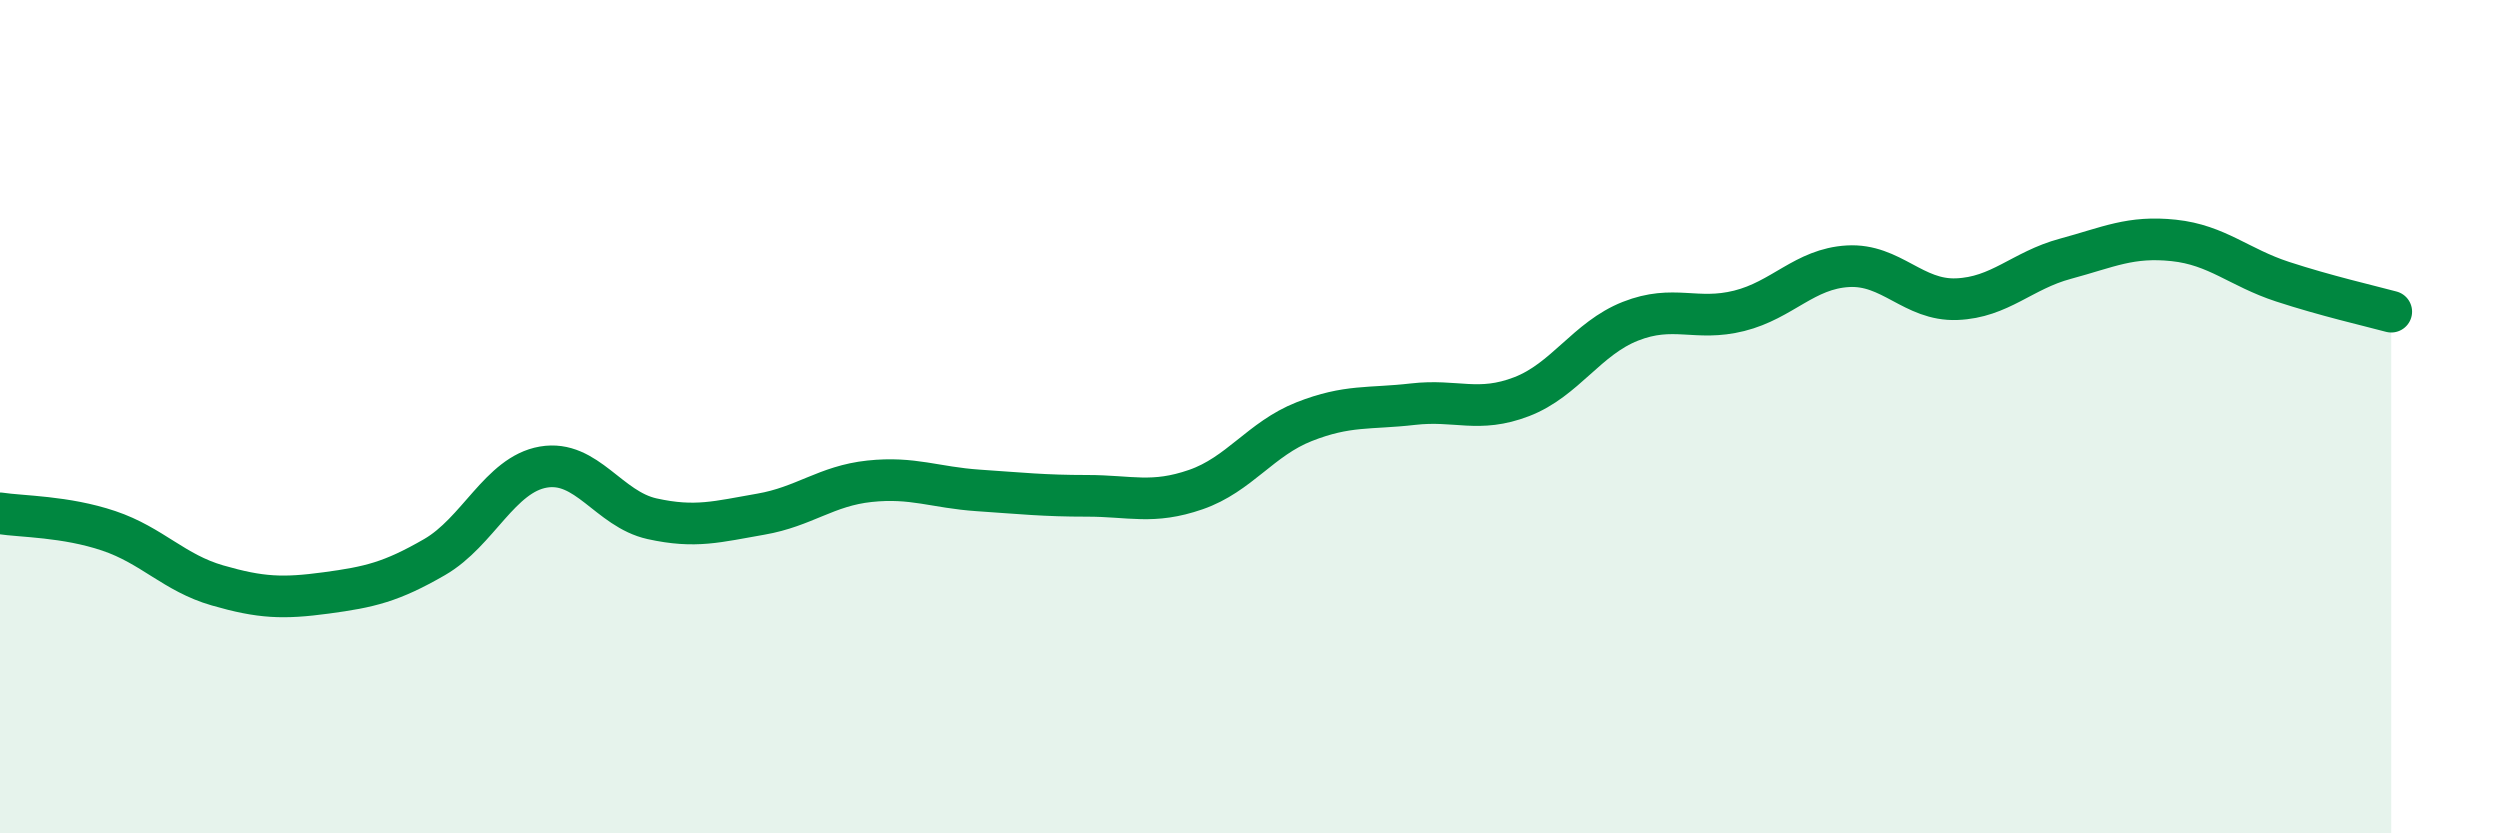
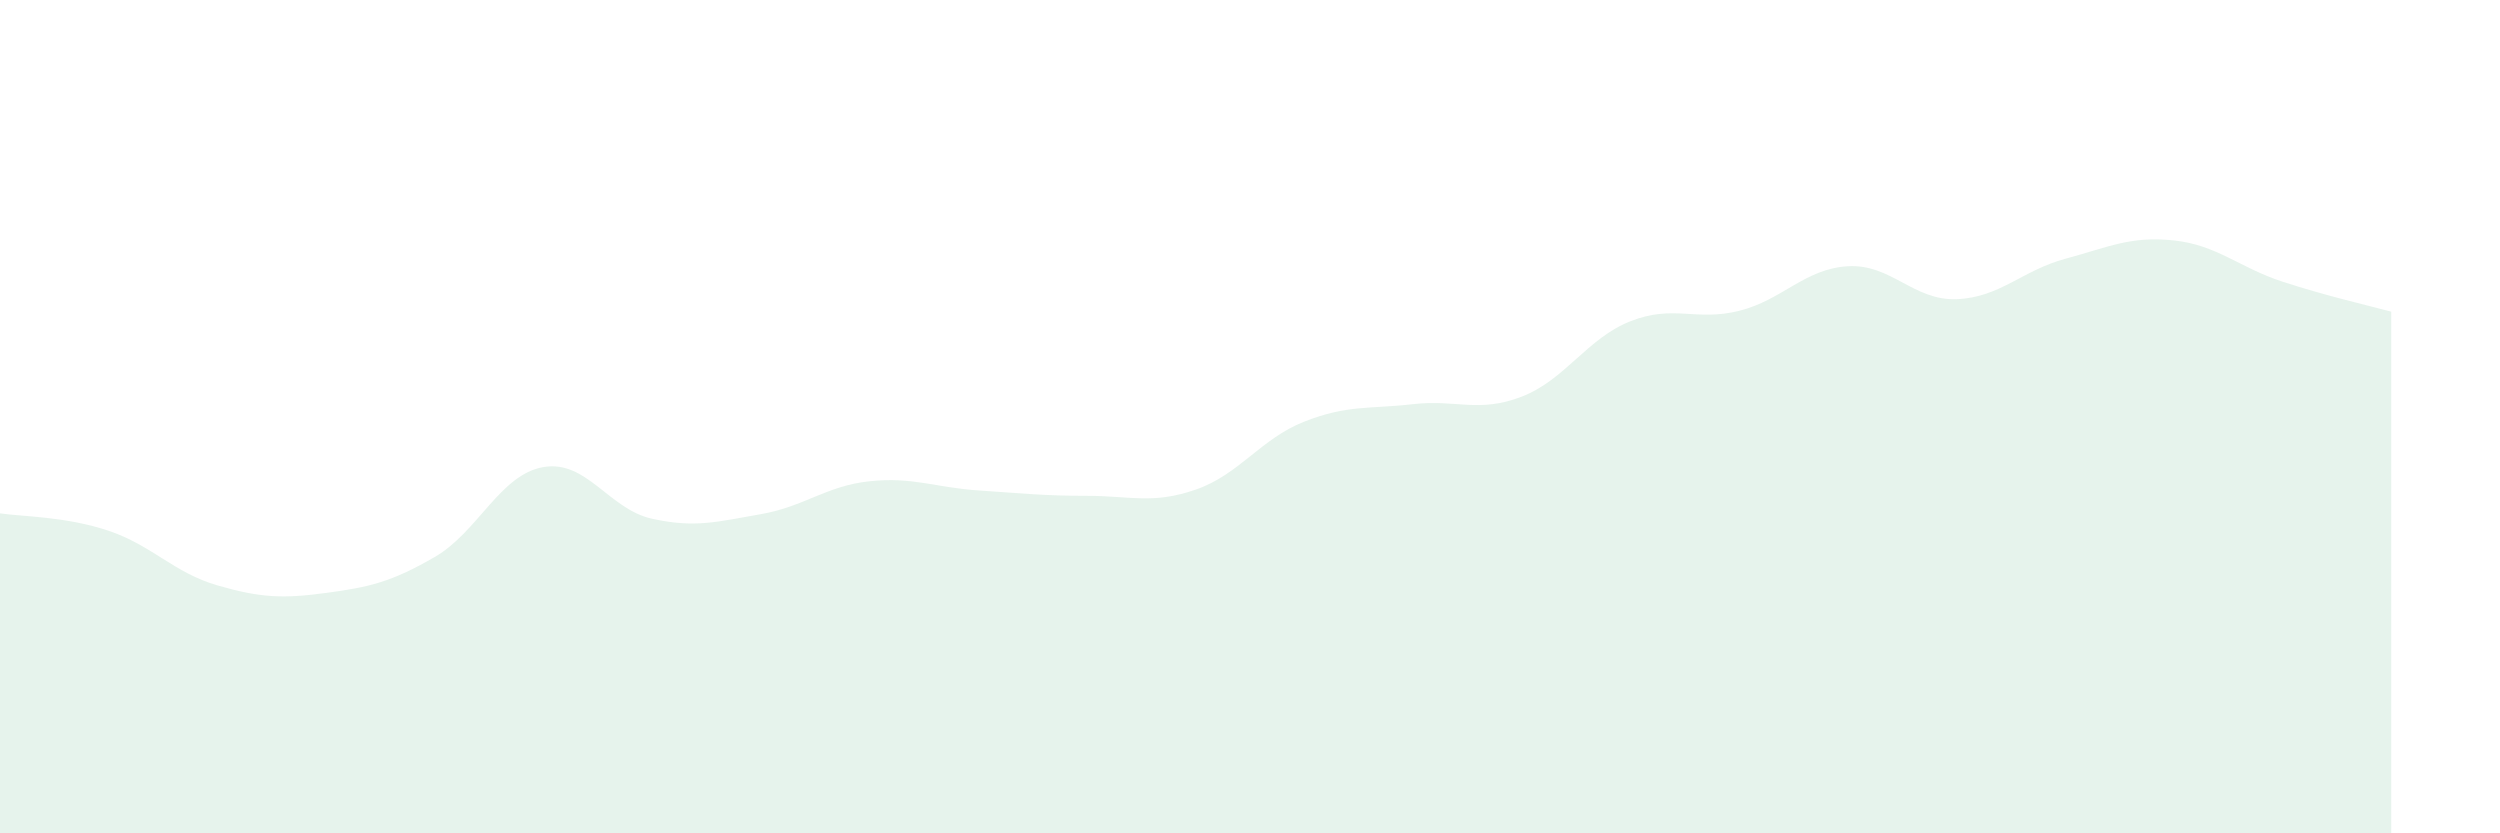
<svg xmlns="http://www.w3.org/2000/svg" width="60" height="20" viewBox="0 0 60 20">
  <path d="M 0,12.32 C 0.52,12.4 1.57,12.39 2.61,12.74 C 3.65,13.09 4.18,13.75 5.22,14.05 C 6.26,14.35 6.79,14.37 7.83,14.23 C 8.87,14.09 9.39,13.97 10.43,13.37 C 11.47,12.77 12,11.39 13.04,11.21 C 14.08,11.03 14.61,12.22 15.65,12.45 C 16.69,12.68 17.22,12.52 18.26,12.34 C 19.3,12.16 19.83,11.66 20.87,11.55 C 21.91,11.44 22.44,11.7 23.48,11.77 C 24.52,11.84 25.05,11.9 26.09,11.9 C 27.13,11.9 27.66,12.11 28.7,11.75 C 29.74,11.39 30.26,10.53 31.3,10.12 C 32.34,9.71 32.87,9.82 33.91,9.7 C 34.95,9.58 35.48,9.92 36.52,9.52 C 37.56,9.12 38.09,8.12 39.13,7.71 C 40.17,7.3 40.7,7.72 41.74,7.46 C 42.78,7.2 43.31,6.45 44.35,6.39 C 45.39,6.33 45.92,7.22 46.96,7.18 C 48,7.14 48.53,6.49 49.57,6.21 C 50.61,5.93 51.13,5.66 52.17,5.77 C 53.21,5.88 53.74,6.42 54.78,6.76 C 55.82,7.1 56.87,7.34 57.39,7.48L57.39 20L0 20Z" fill="#008740" opacity="0.1" stroke-linecap="round" stroke-linejoin="round" />
-   <path d="M 0,12.32 C 0.52,12.4 1.57,12.39 2.61,12.74 C 3.65,13.09 4.18,13.75 5.22,14.05 C 6.26,14.35 6.79,14.37 7.83,14.23 C 8.87,14.09 9.39,13.97 10.43,13.37 C 11.47,12.77 12,11.39 13.04,11.21 C 14.08,11.03 14.61,12.22 15.65,12.45 C 16.69,12.68 17.22,12.52 18.26,12.34 C 19.3,12.16 19.83,11.66 20.87,11.55 C 21.91,11.44 22.44,11.7 23.48,11.77 C 24.52,11.84 25.05,11.9 26.09,11.9 C 27.13,11.9 27.66,12.11 28.7,11.75 C 29.74,11.39 30.26,10.53 31.3,10.12 C 32.34,9.71 32.87,9.82 33.91,9.7 C 34.95,9.58 35.48,9.92 36.52,9.52 C 37.56,9.12 38.09,8.12 39.13,7.71 C 40.17,7.3 40.7,7.72 41.74,7.46 C 42.78,7.2 43.31,6.45 44.35,6.39 C 45.39,6.33 45.92,7.22 46.96,7.18 C 48,7.14 48.53,6.49 49.57,6.21 C 50.61,5.93 51.13,5.66 52.17,5.77 C 53.21,5.88 53.74,6.42 54.78,6.76 C 55.82,7.1 56.87,7.34 57.39,7.48" stroke="#008740" stroke-width="1" fill="none" stroke-linecap="round" stroke-linejoin="round" />
</svg>